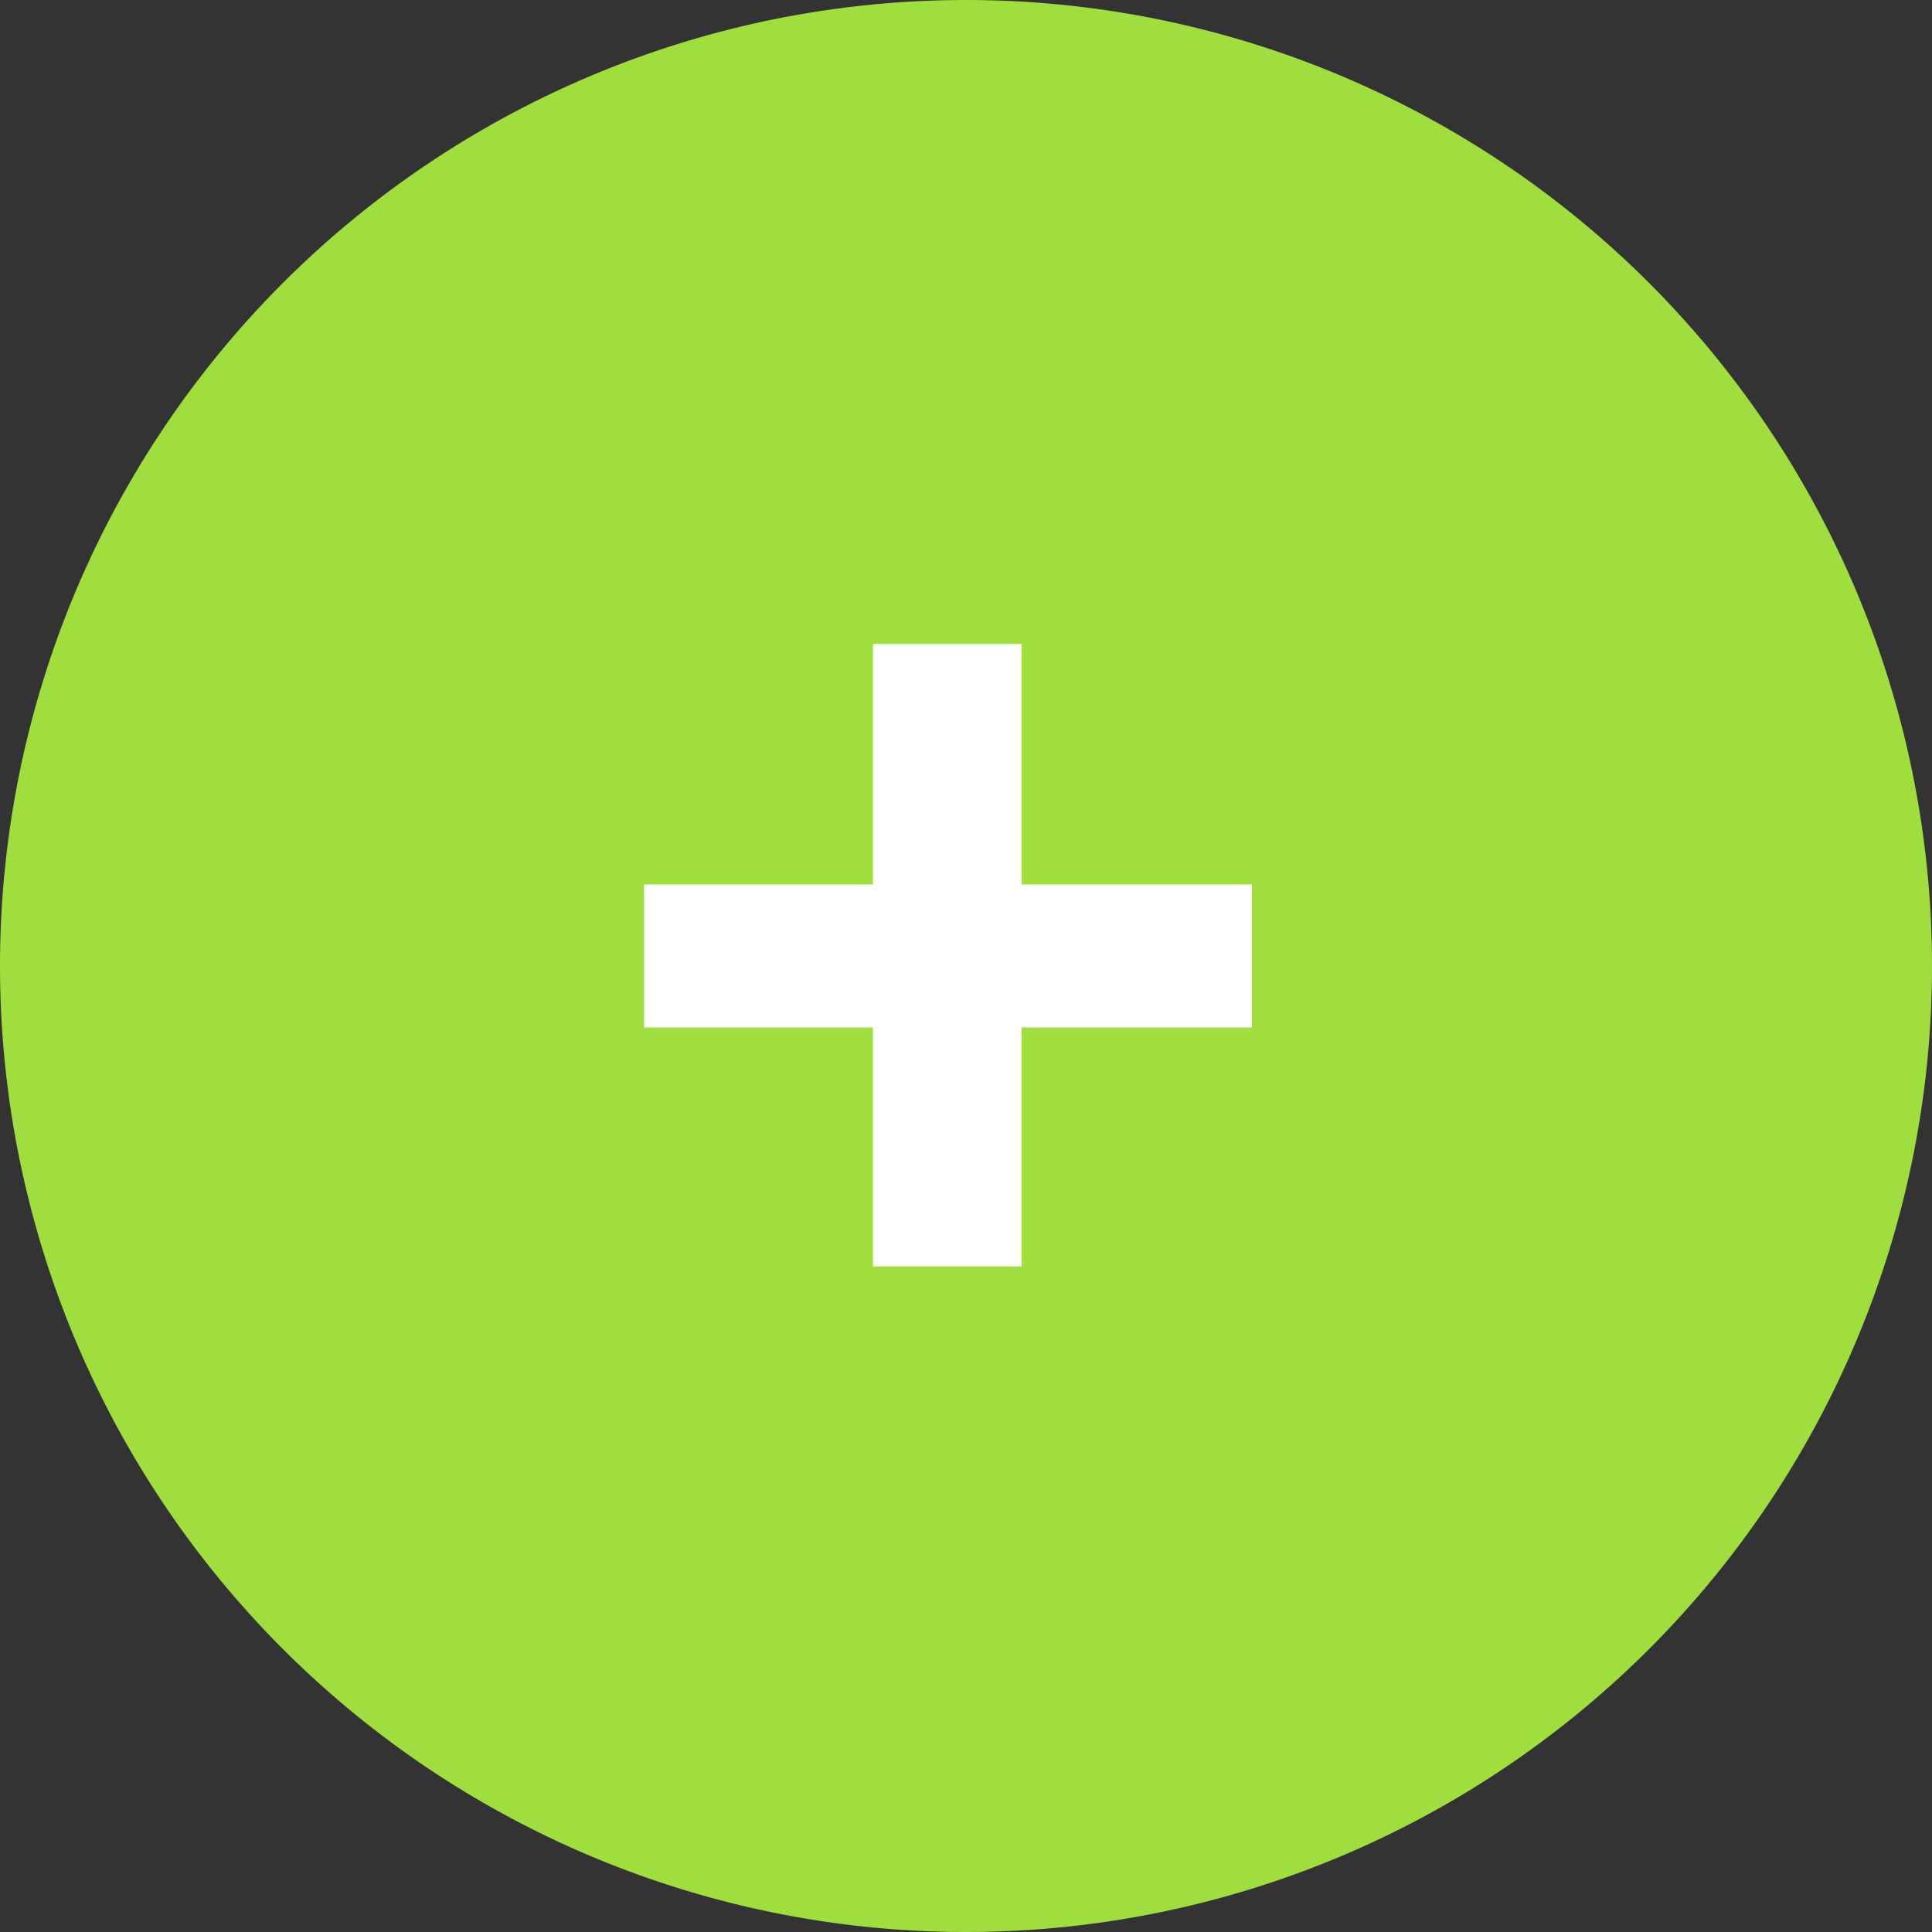
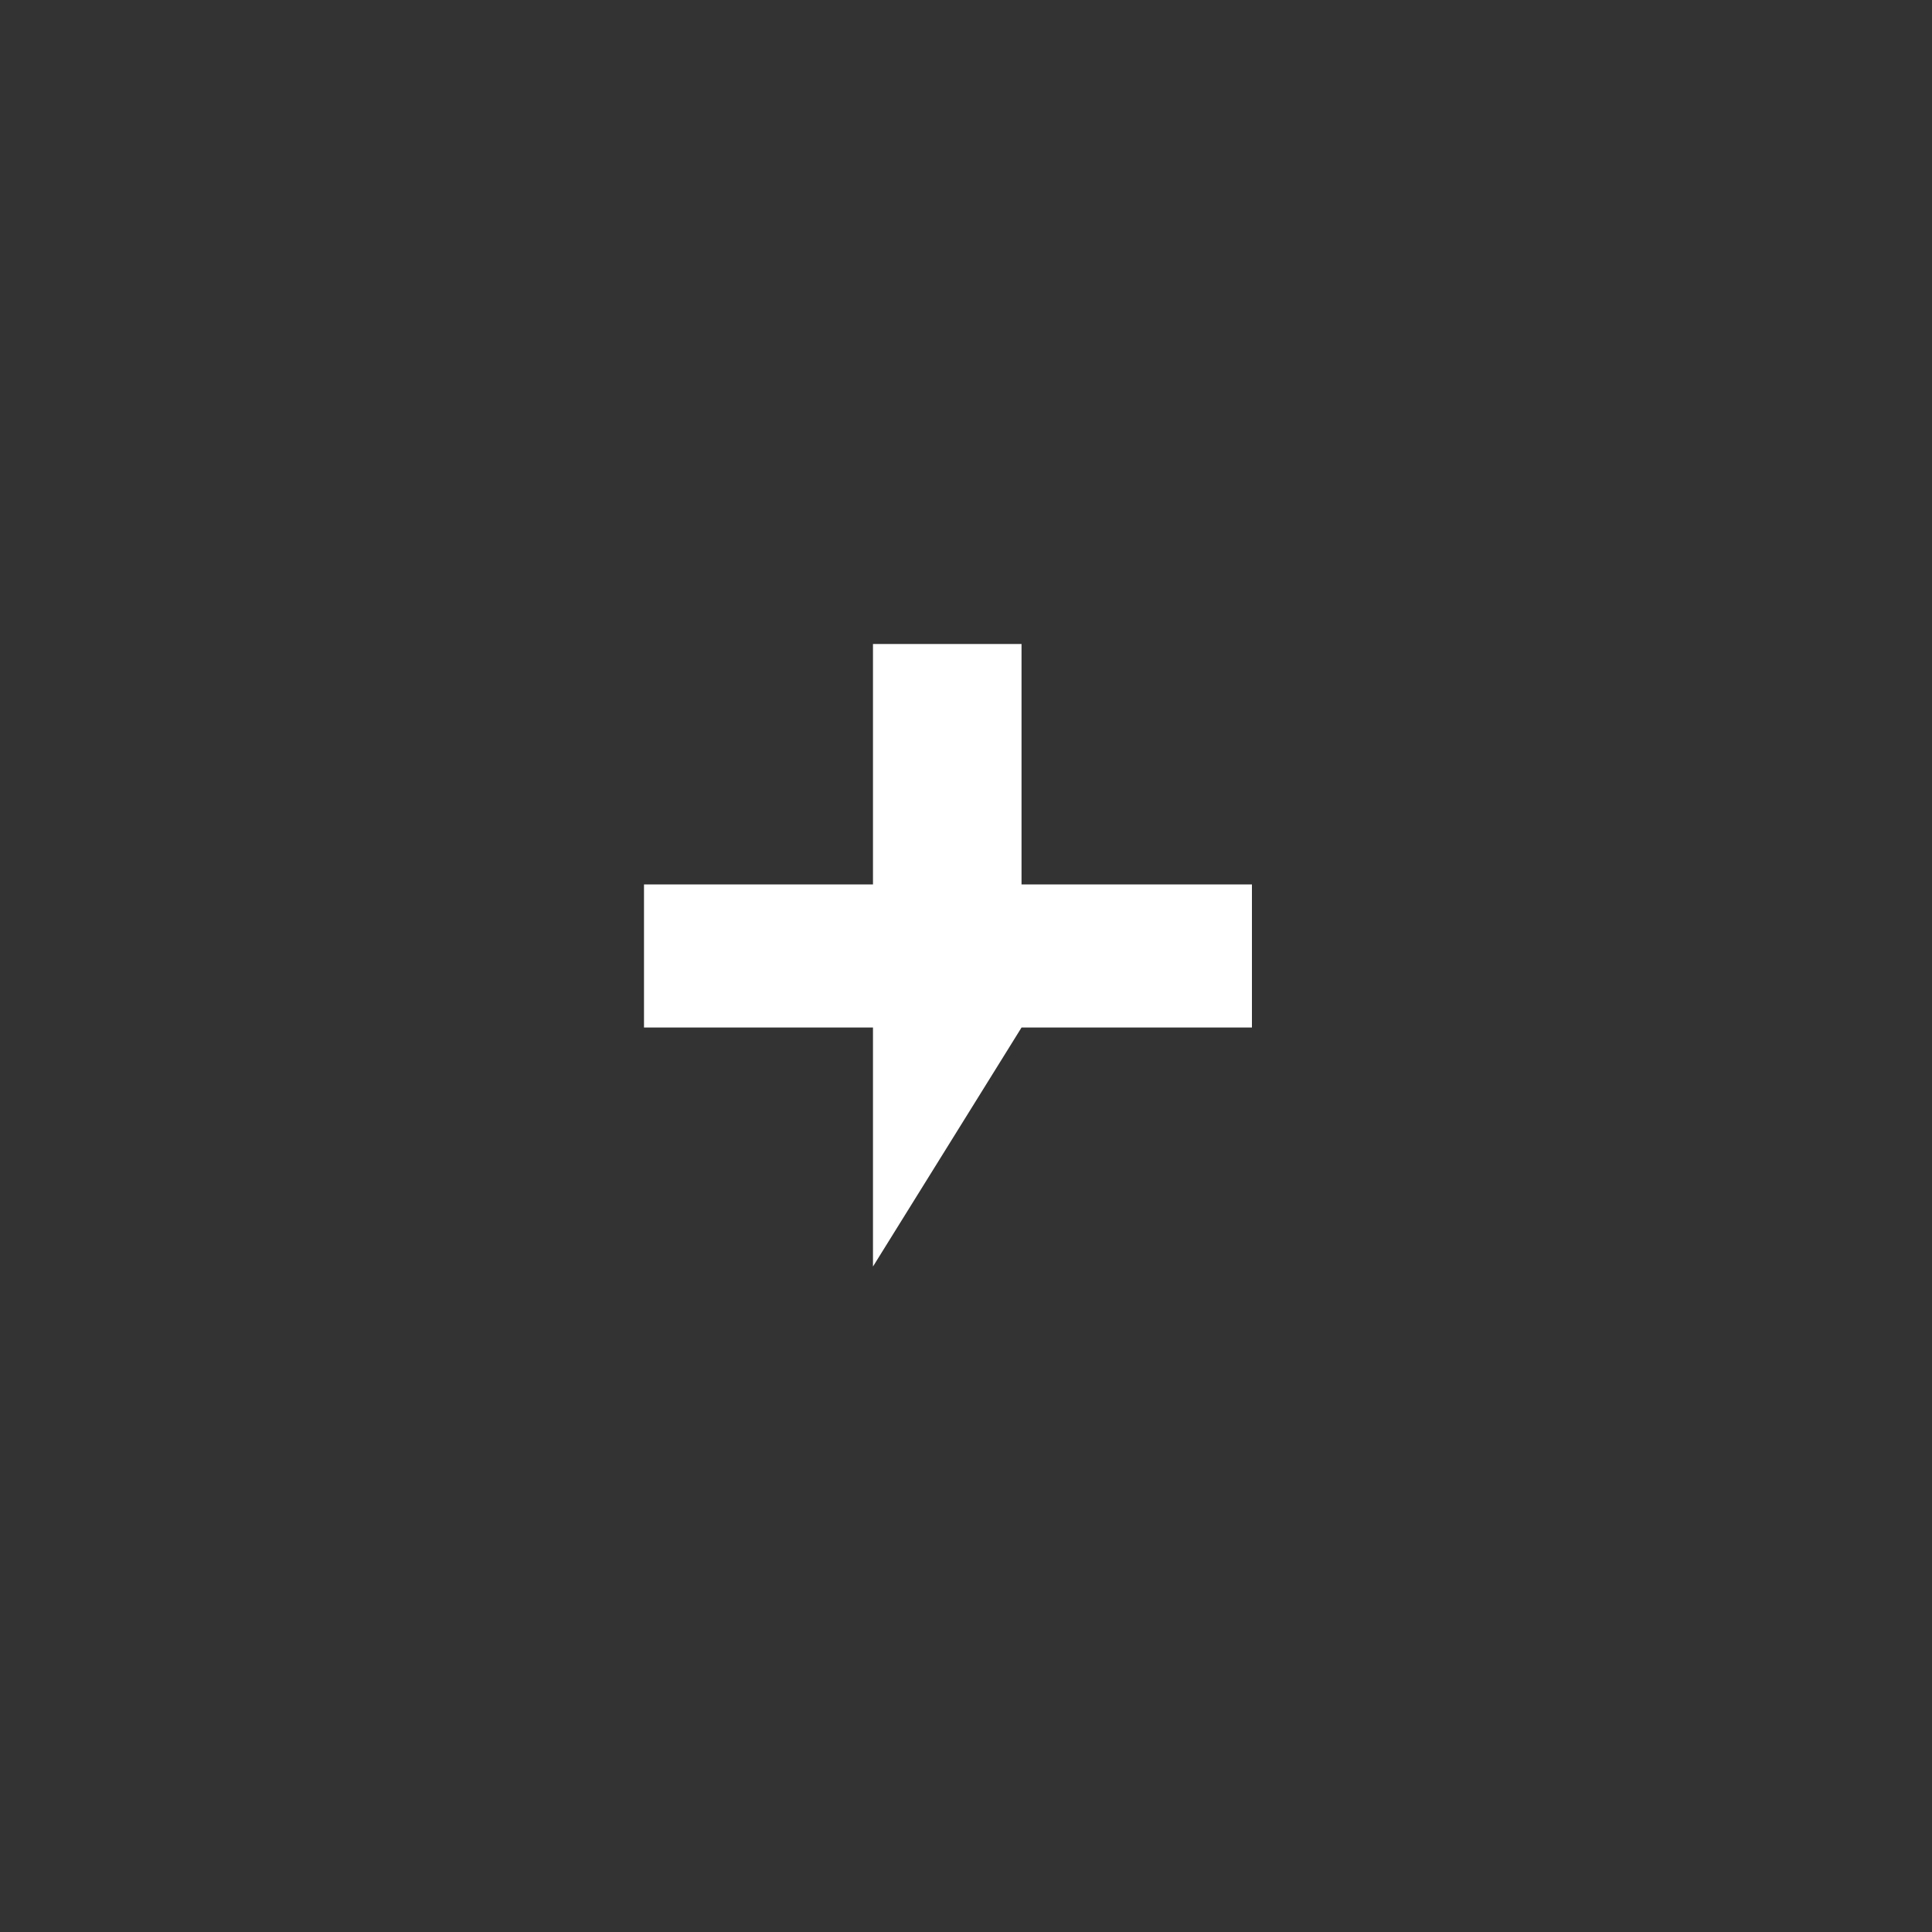
<svg xmlns="http://www.w3.org/2000/svg" width="27" height="27" viewBox="0 0 27 27">
  <rect x="0" y="0" width="27" height="27" fill="#333333" stroke="none" />
  <g id="グループ_2765" data-name="グループ 2765" transform="translate(815 -6230)">
-     <path id="パス_11360" data-name="パス 11360" d="M13.5,0A13.5,13.5,0,1,1,0,13.5,13.5,13.5,0,0,1,13.5,0Z" transform="translate(-815 6230)" fill="#a0dd3e" />
-     <path id="パス_11359" data-name="パス 11359" d="M3.824-1.7V-5.04H.624v-2h3.2V-10.4H5.9v3.36H9.12v2H5.9V-1.7Z" transform="translate(-806.624 6249.4)" fill="#fff" />
+     <path id="パス_11359" data-name="パス 11359" d="M3.824-1.7V-5.04H.624v-2h3.2V-10.4H5.9v3.36H9.12v2H5.9Z" transform="translate(-806.624 6249.4)" fill="#fff" />
  </g>
</svg>